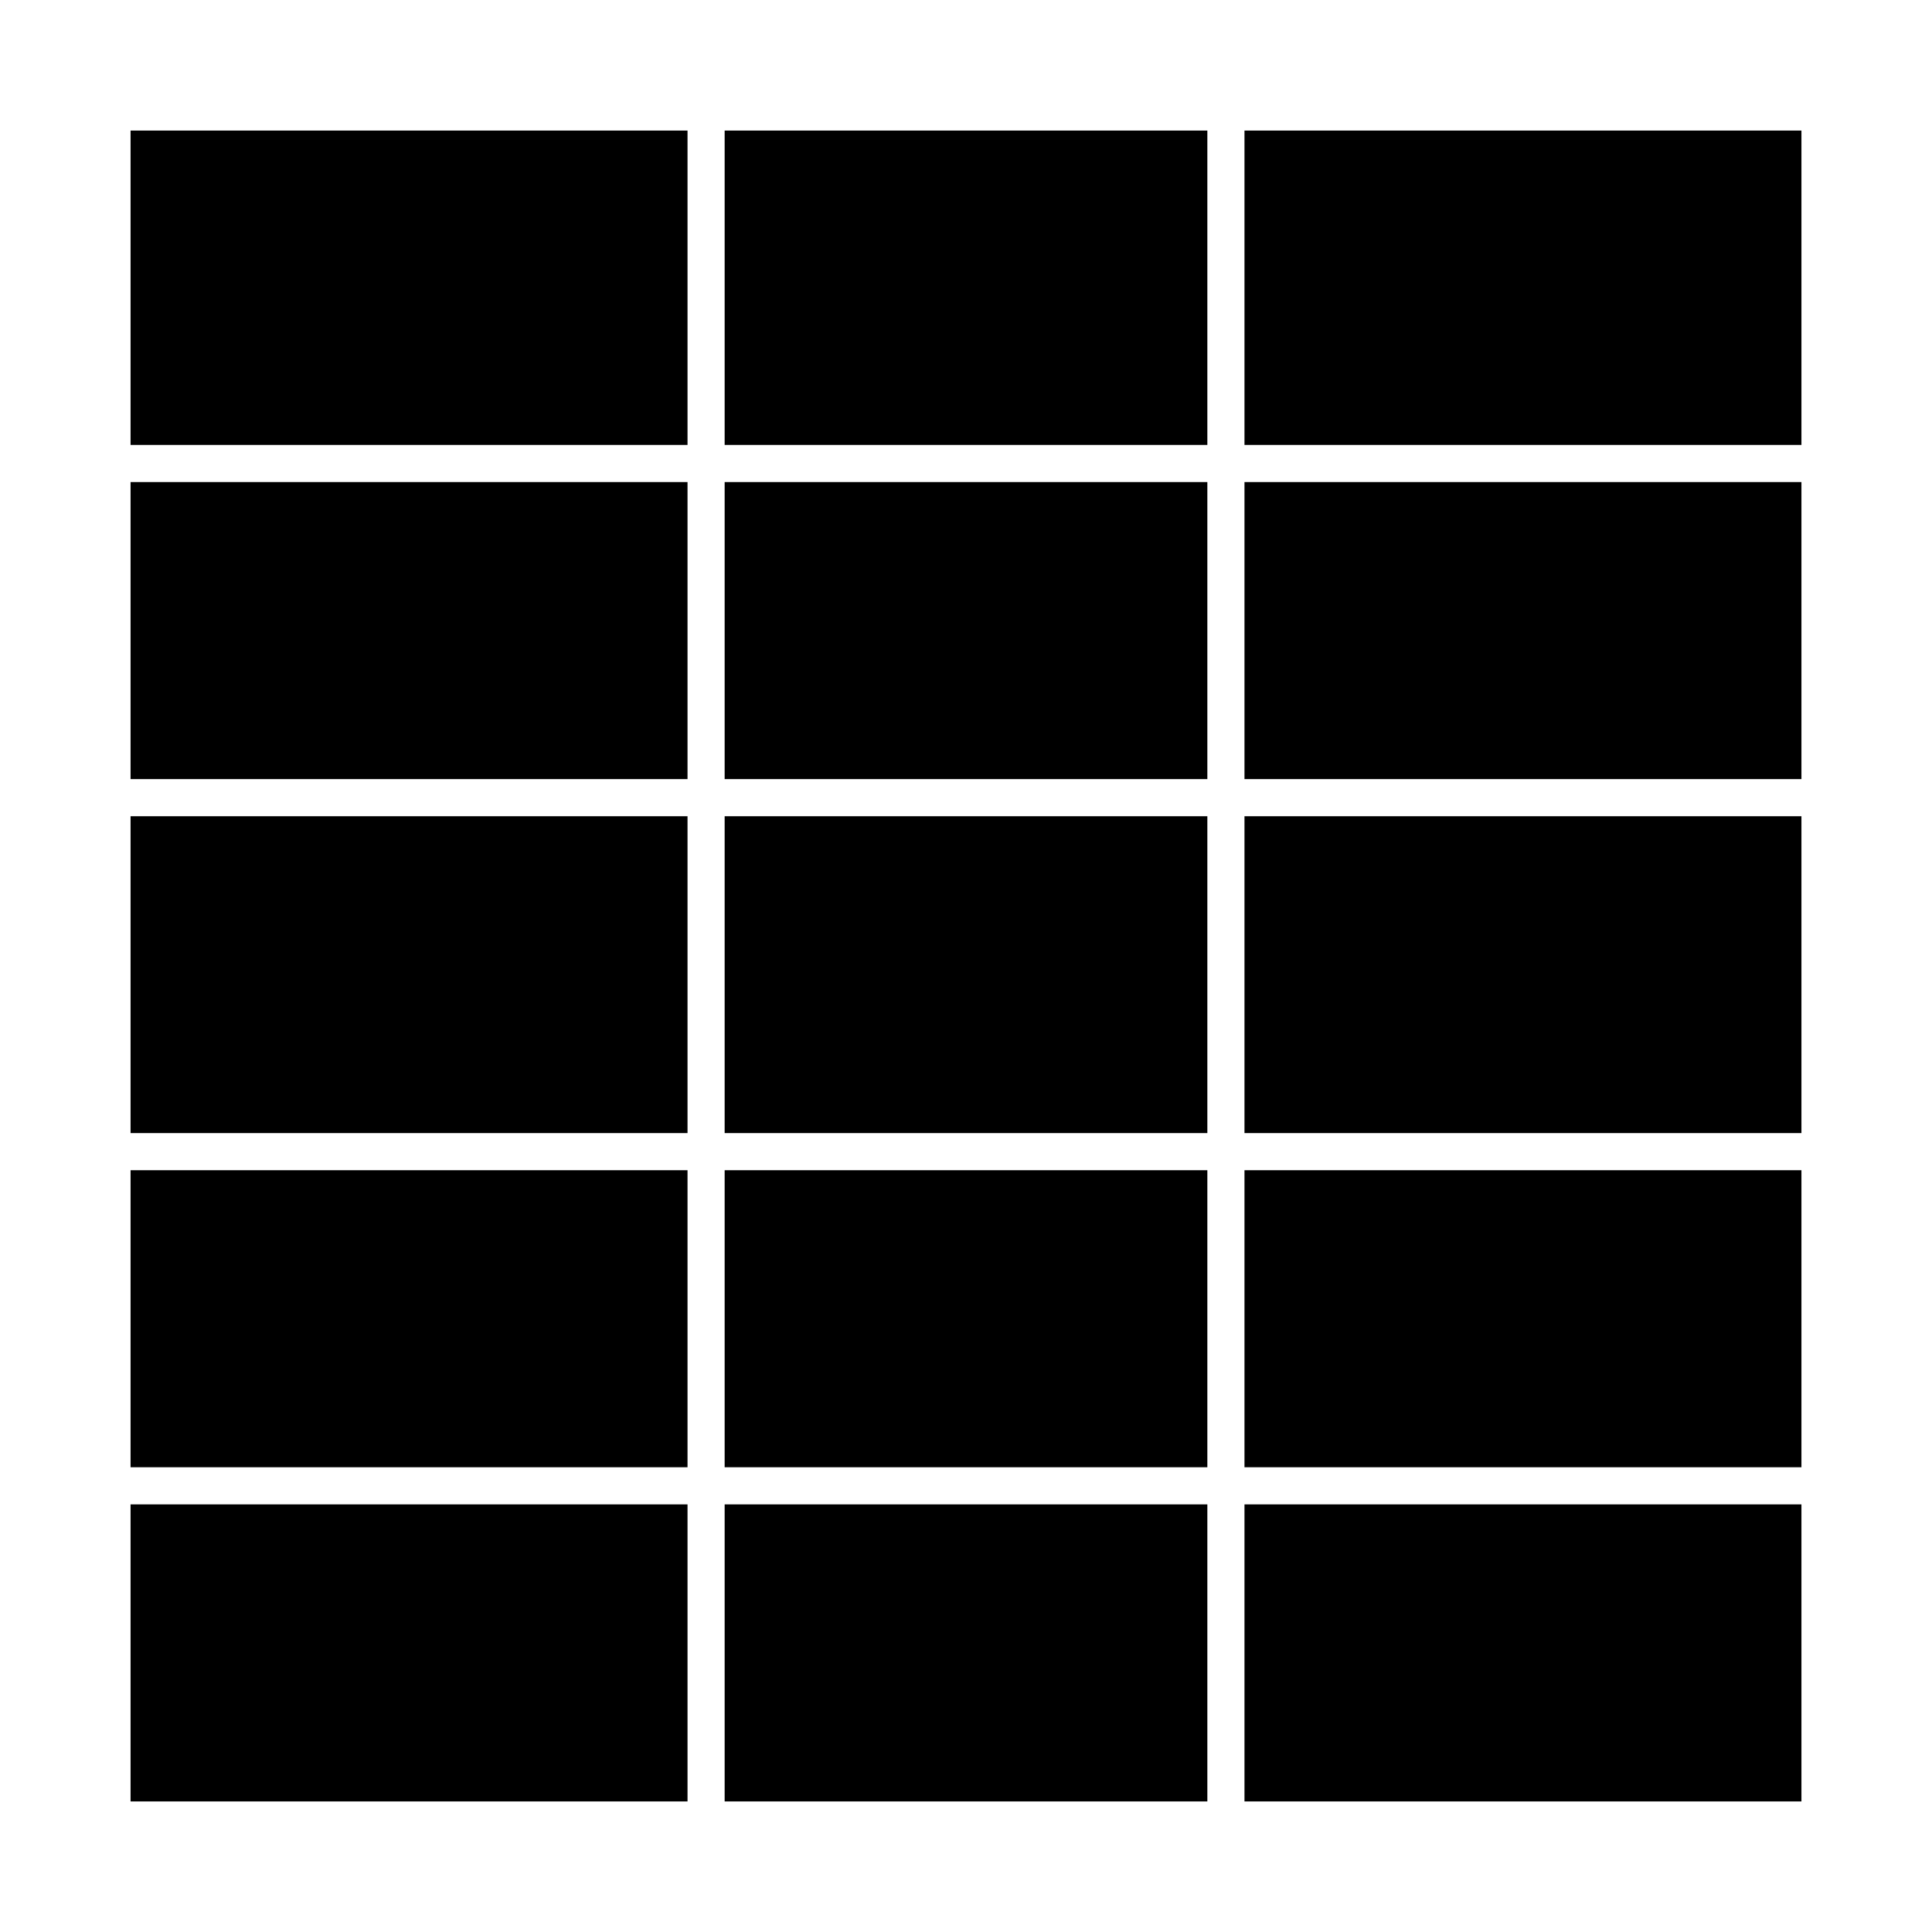
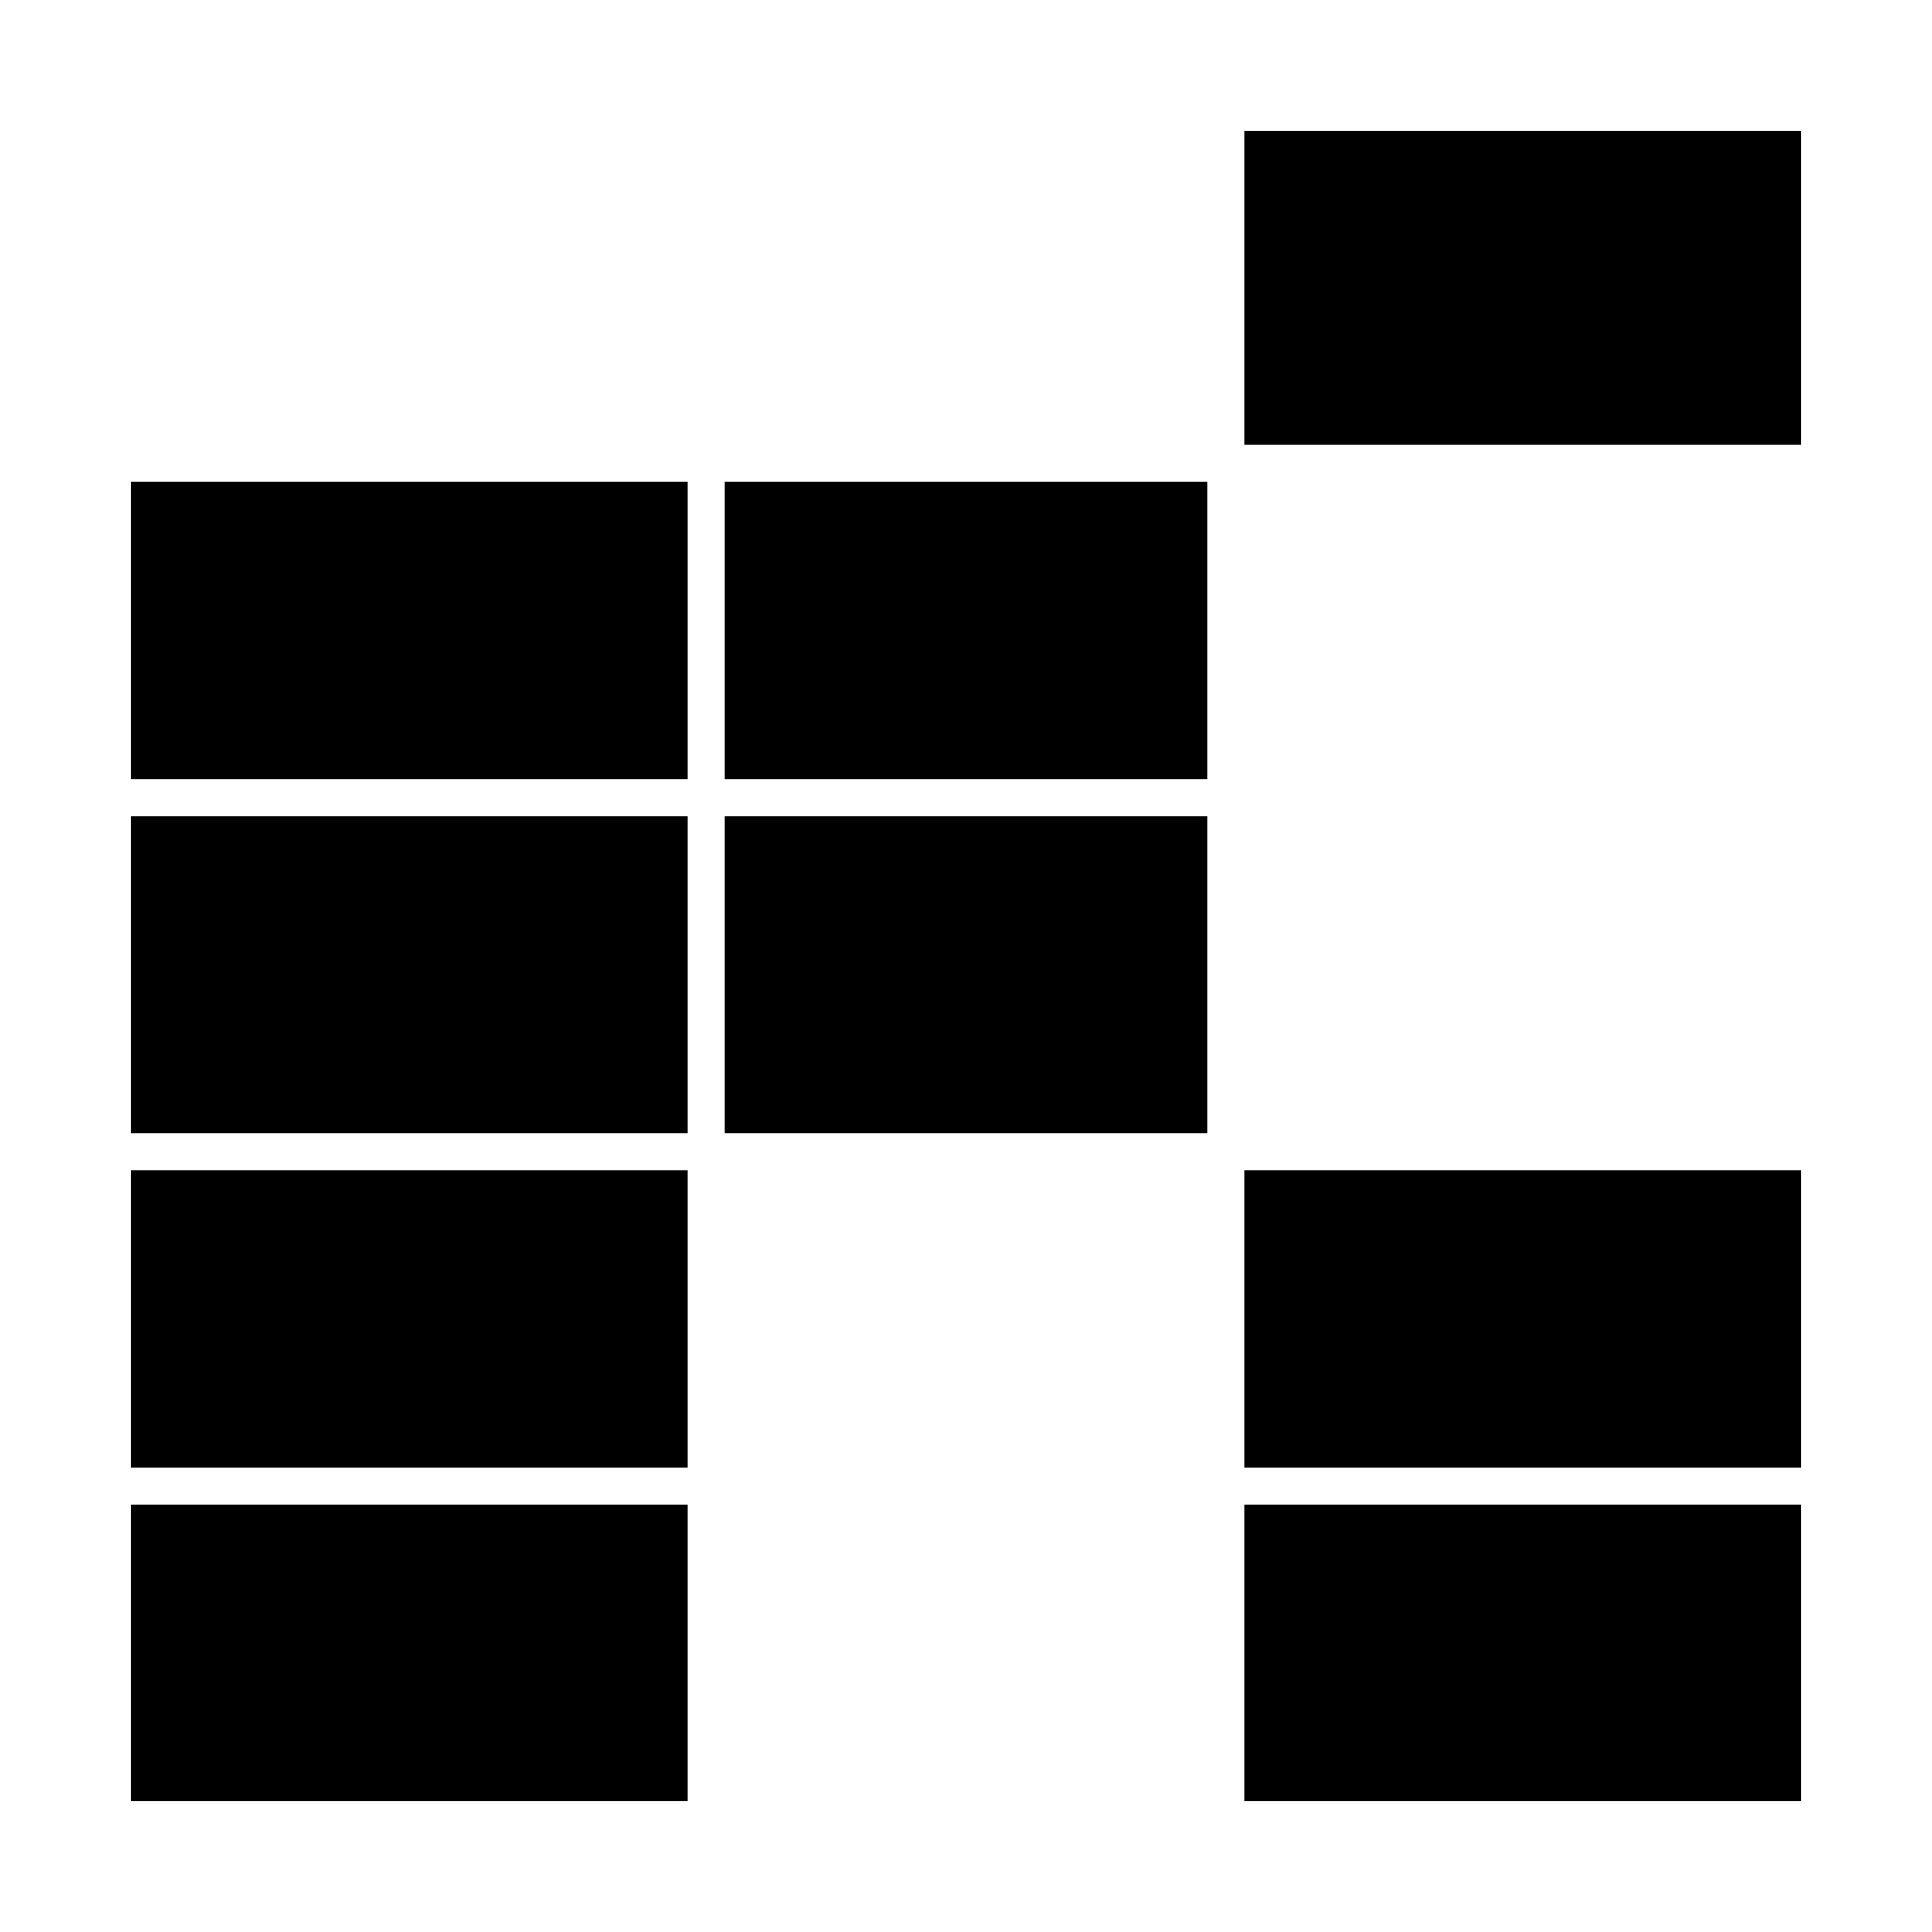
<svg xmlns="http://www.w3.org/2000/svg" fill="#000000" width="800px" height="800px" version="1.1" viewBox="144 144 512 512">
  <g>
-     <path d="m178.6 178.6h147.6v83.312h-147.6z" />
-     <path d="m336.04 454.12h127.92v78.719h-127.92z" />
    <path d="m178.6 271.75h147.6v78.719h-147.6z" />
-     <path d="m336.04 542.68h127.92v78.719h-127.92z" />
+     <path d="m336.04 542.68h127.92h-127.92z" />
    <path d="m178.6 542.68h147.6v78.719h-147.6z" />
    <path d="m178.6 454.12h147.6v78.719h-147.6z" />
    <path d="m336.04 360.31h127.92v83.969h-127.92z" />
    <path d="m178.6 360.31h147.6v83.969h-147.6z" />
-     <path d="m473.8 271.75h147.6v78.719h-147.6z" />
    <path d="m473.8 178.6h147.6v83.312h-147.6z" />
-     <path d="m473.8 360.31h147.6v83.969h-147.6z" />
    <path d="m473.8 454.12h147.6v78.719h-147.6z" />
    <path d="m336.04 271.75h127.92v78.719h-127.92z" />
    <path d="m473.8 542.68h147.6v78.719h-147.6z" />
-     <path d="m336.04 178.6h127.92v83.312h-127.92z" />
  </g>
</svg>